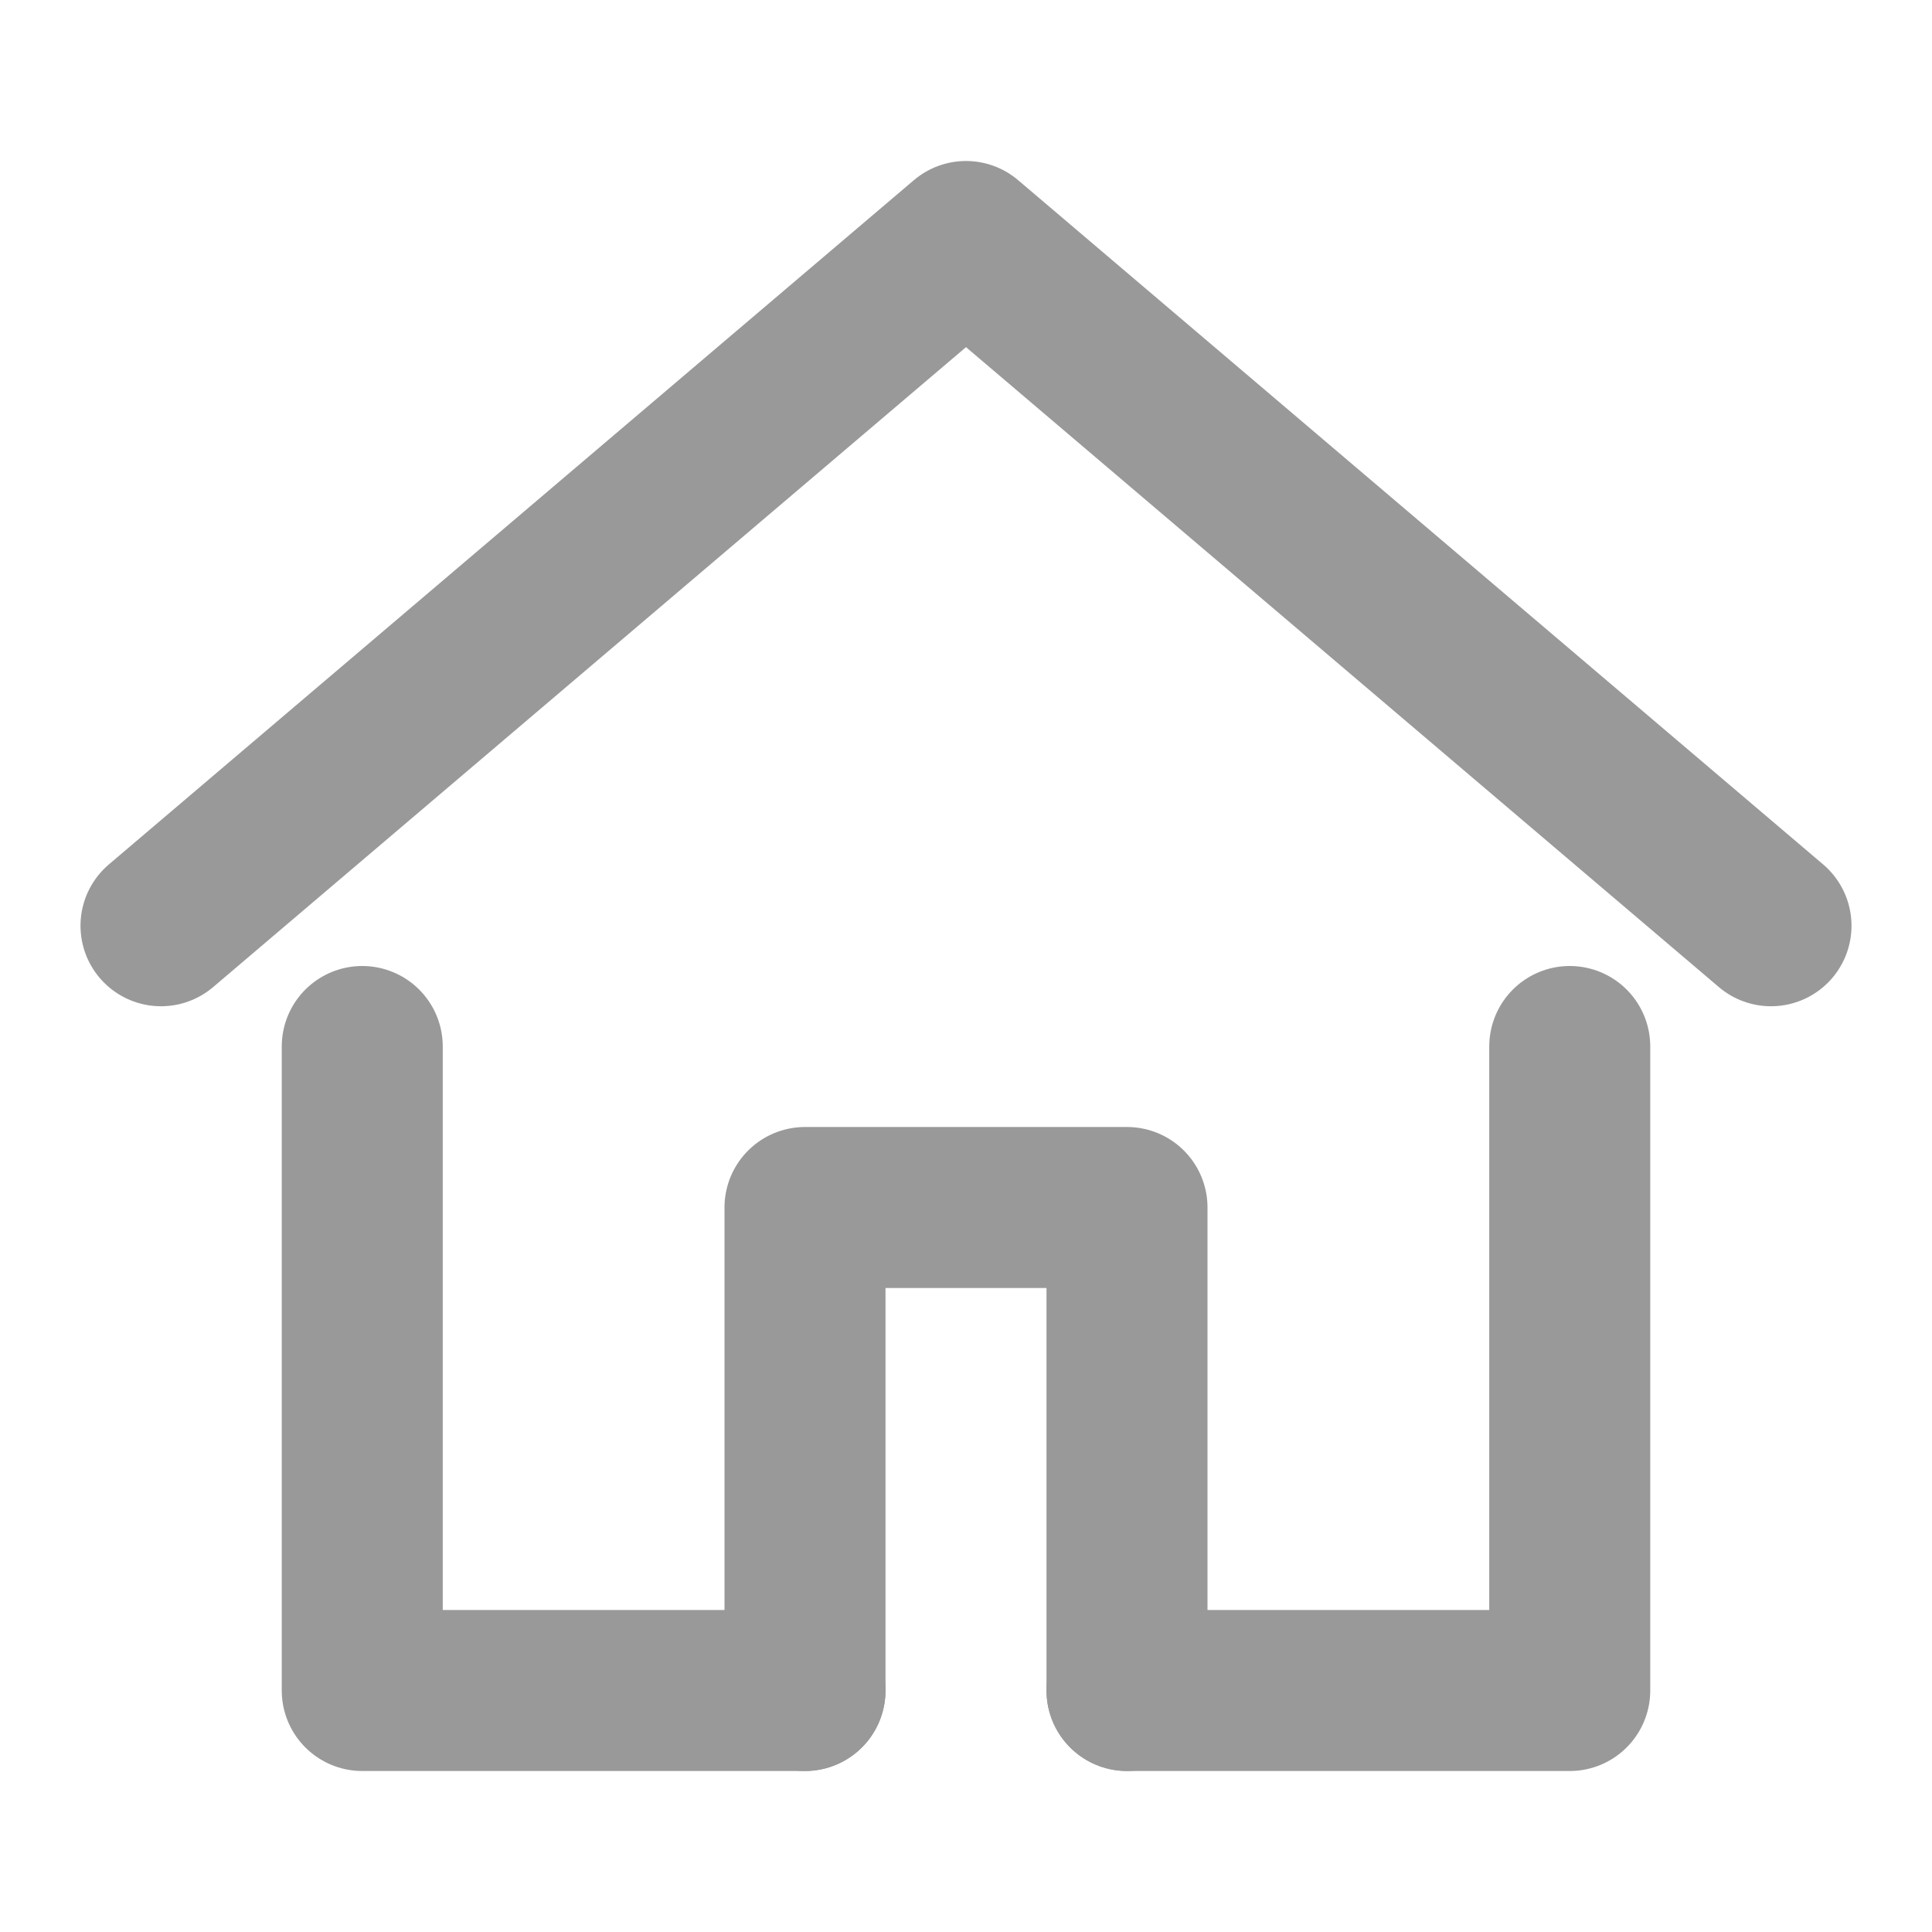
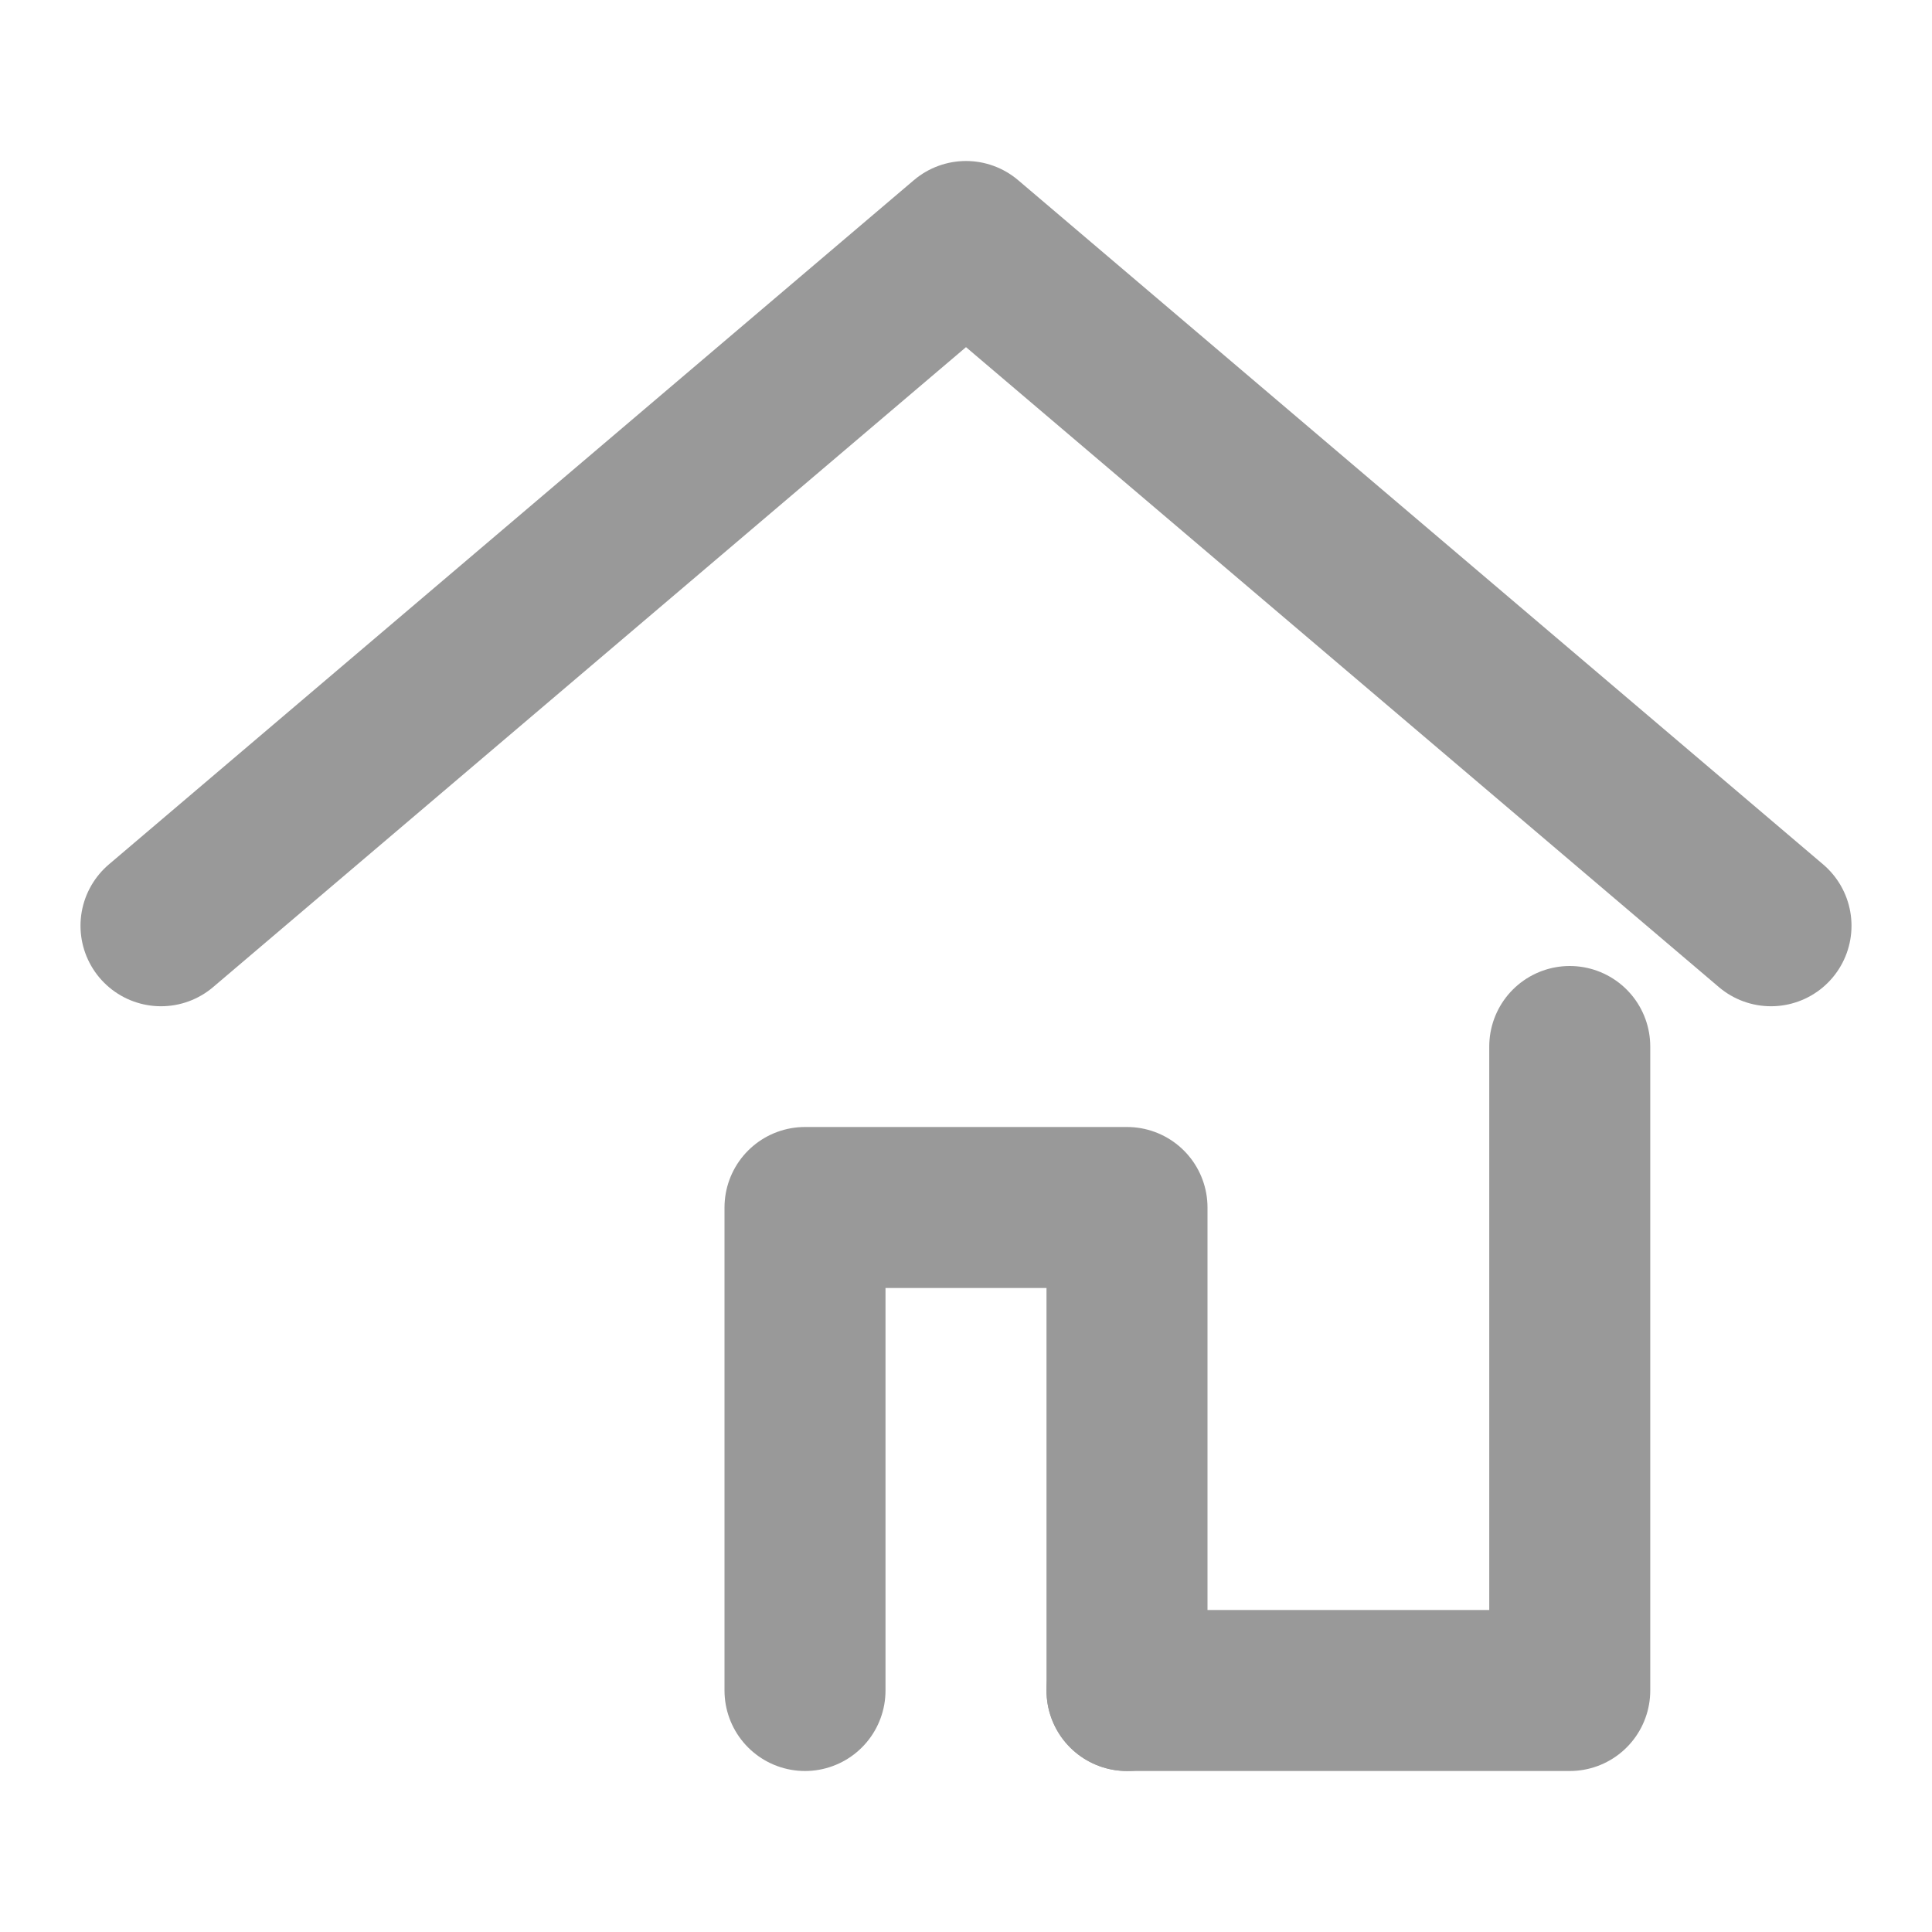
<svg xmlns="http://www.w3.org/2000/svg" id="レイヤー_1" data-name="レイヤー 1" viewBox="0 0 48 48">
  <defs>
    <style>.cls-1{opacity:0.4;}.cls-2,.cls-3{fill:none;}.cls-3{stroke:#000;stroke-linecap:round;stroke-linejoin:round;stroke-width:4px;}</style>
  </defs>
  <g id="レイヤー_2" data-name="レイヤー 2" class="cls-1">
    <g id="Rectangle">
      <rect id="rect" class="cls-2" width="48" height="48" />
    </g>
    <g id="icon_data" data-name="icon data">
      <polyline class="cls-3" points="4 23 24 6 44 23" />
      <polyline class="cls-3" points="28 42 39 42 39 26" />
-       <polyline class="cls-3" points="9 26 9 42 20 42" />
      <polyline class="cls-3" points="20 42 20 30 28 30 28 42" />
    </g>
  </g>
</svg>